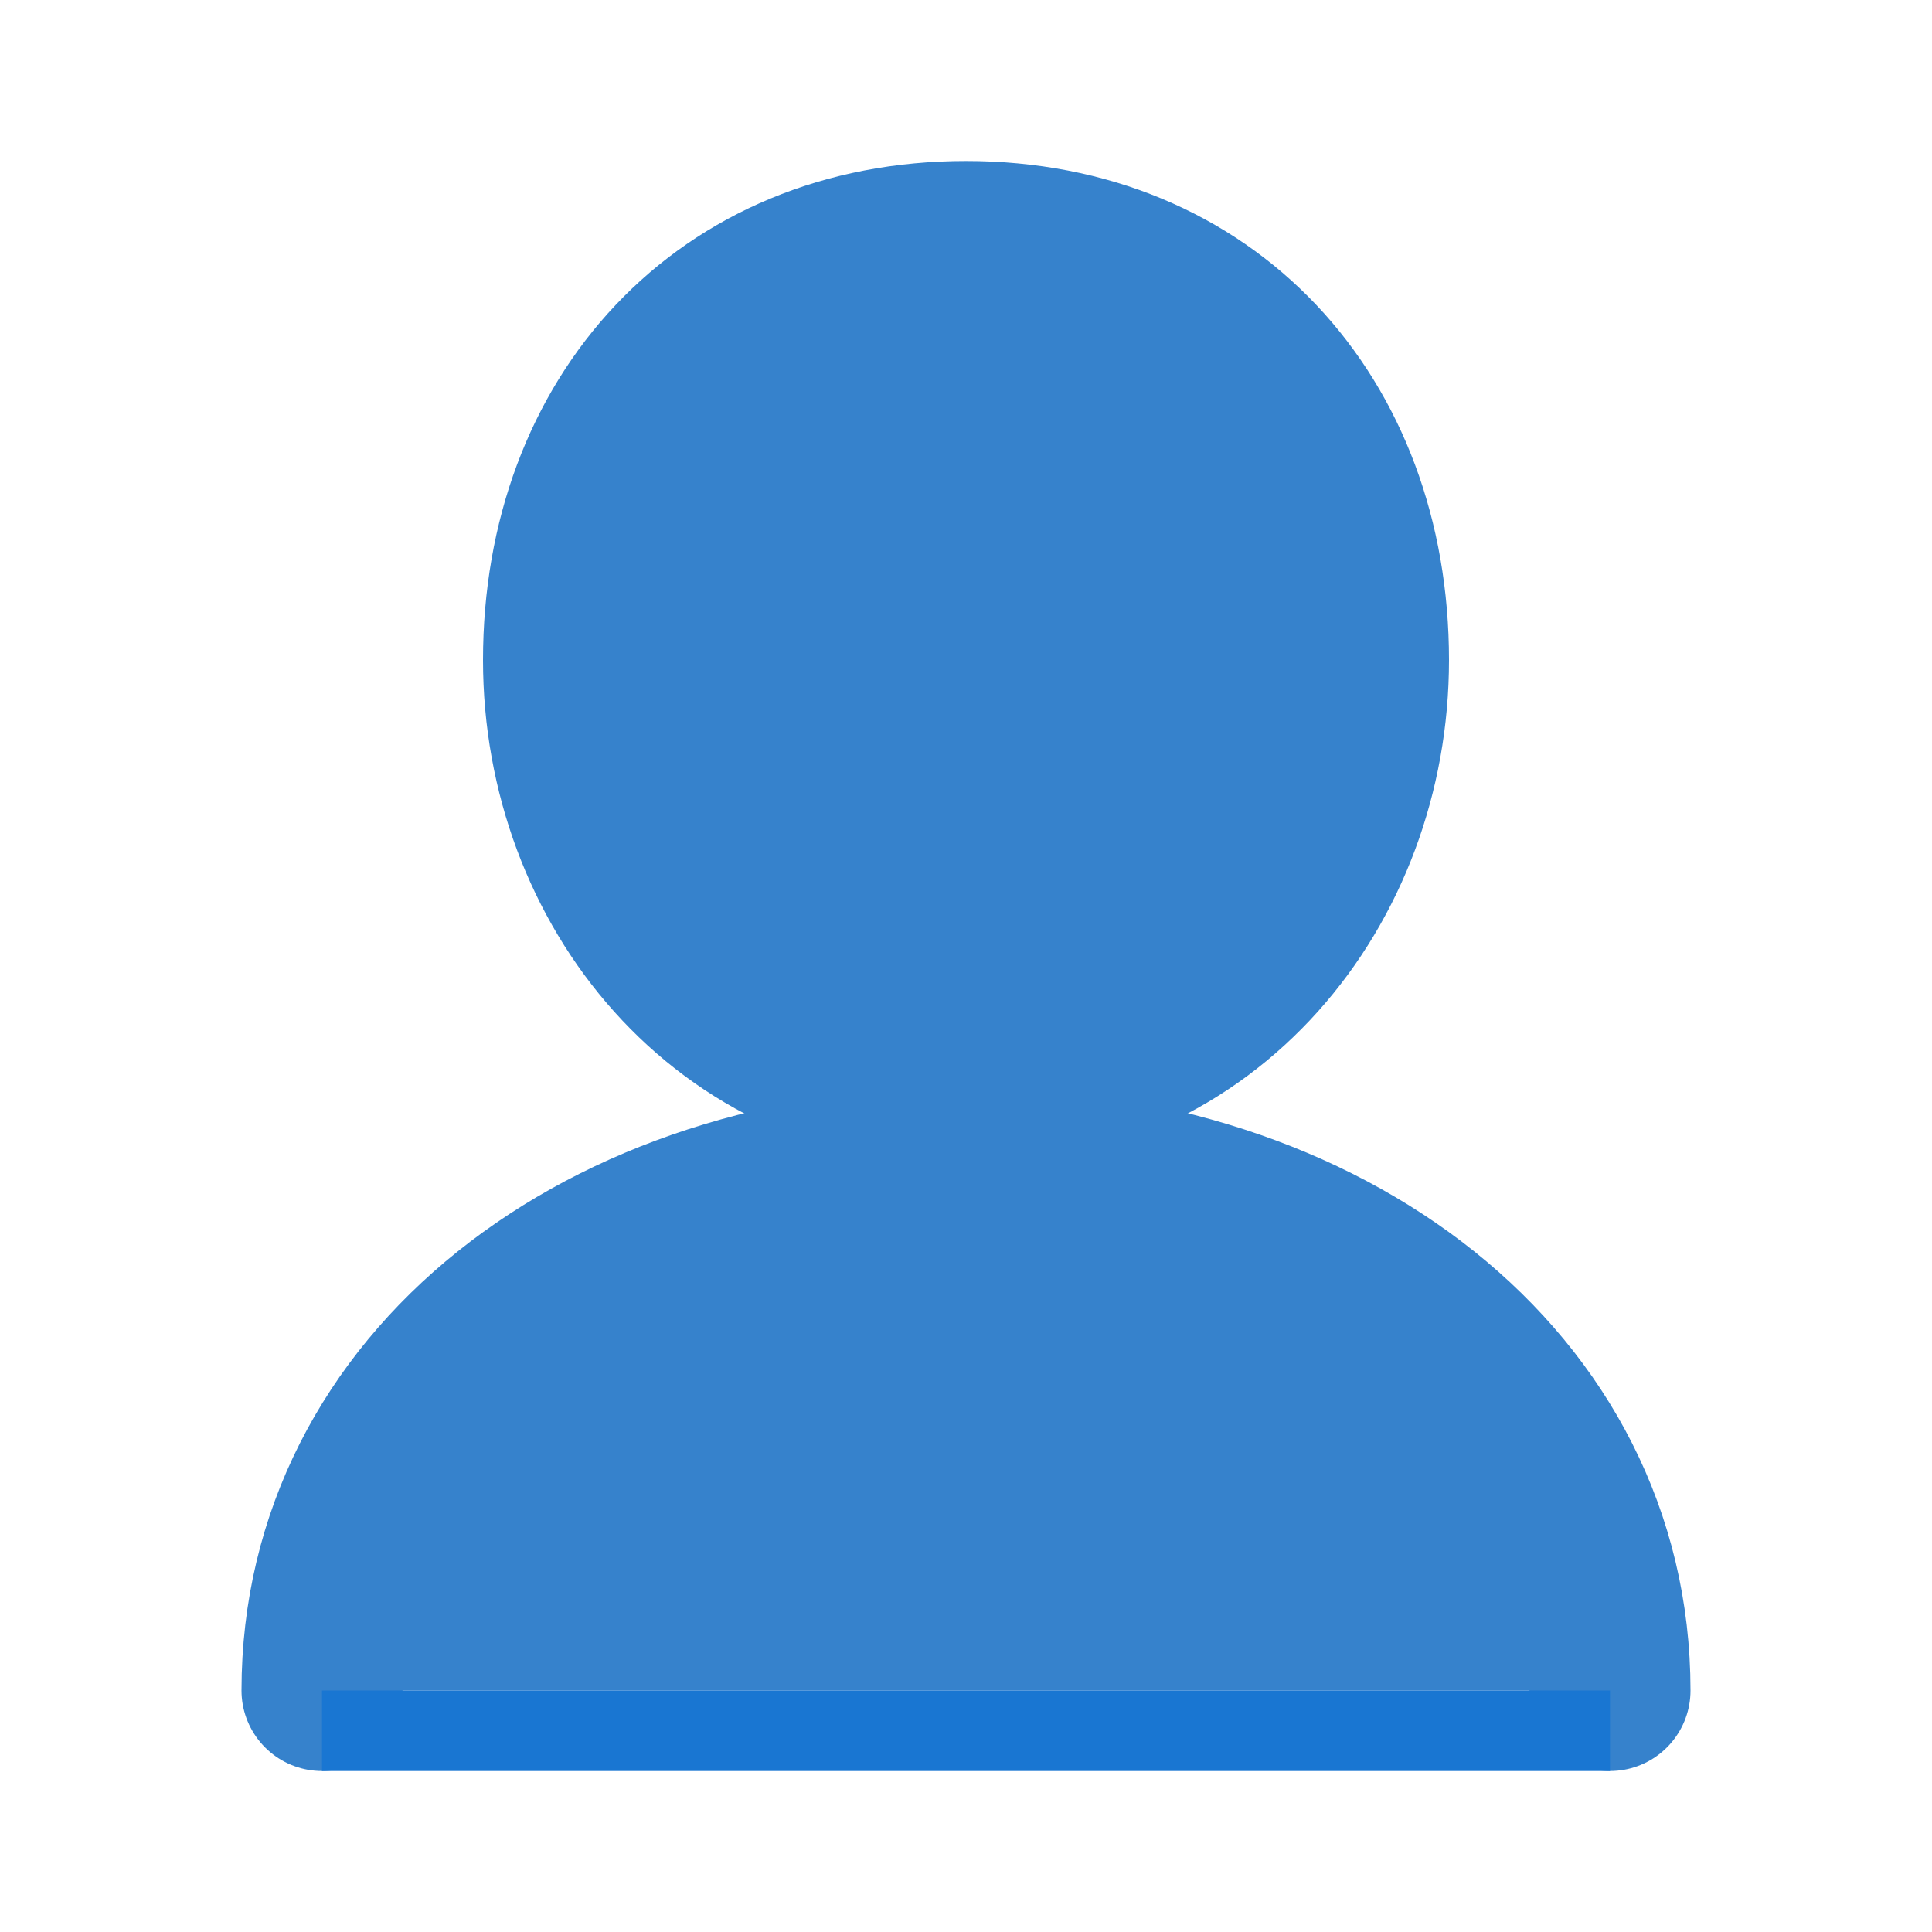
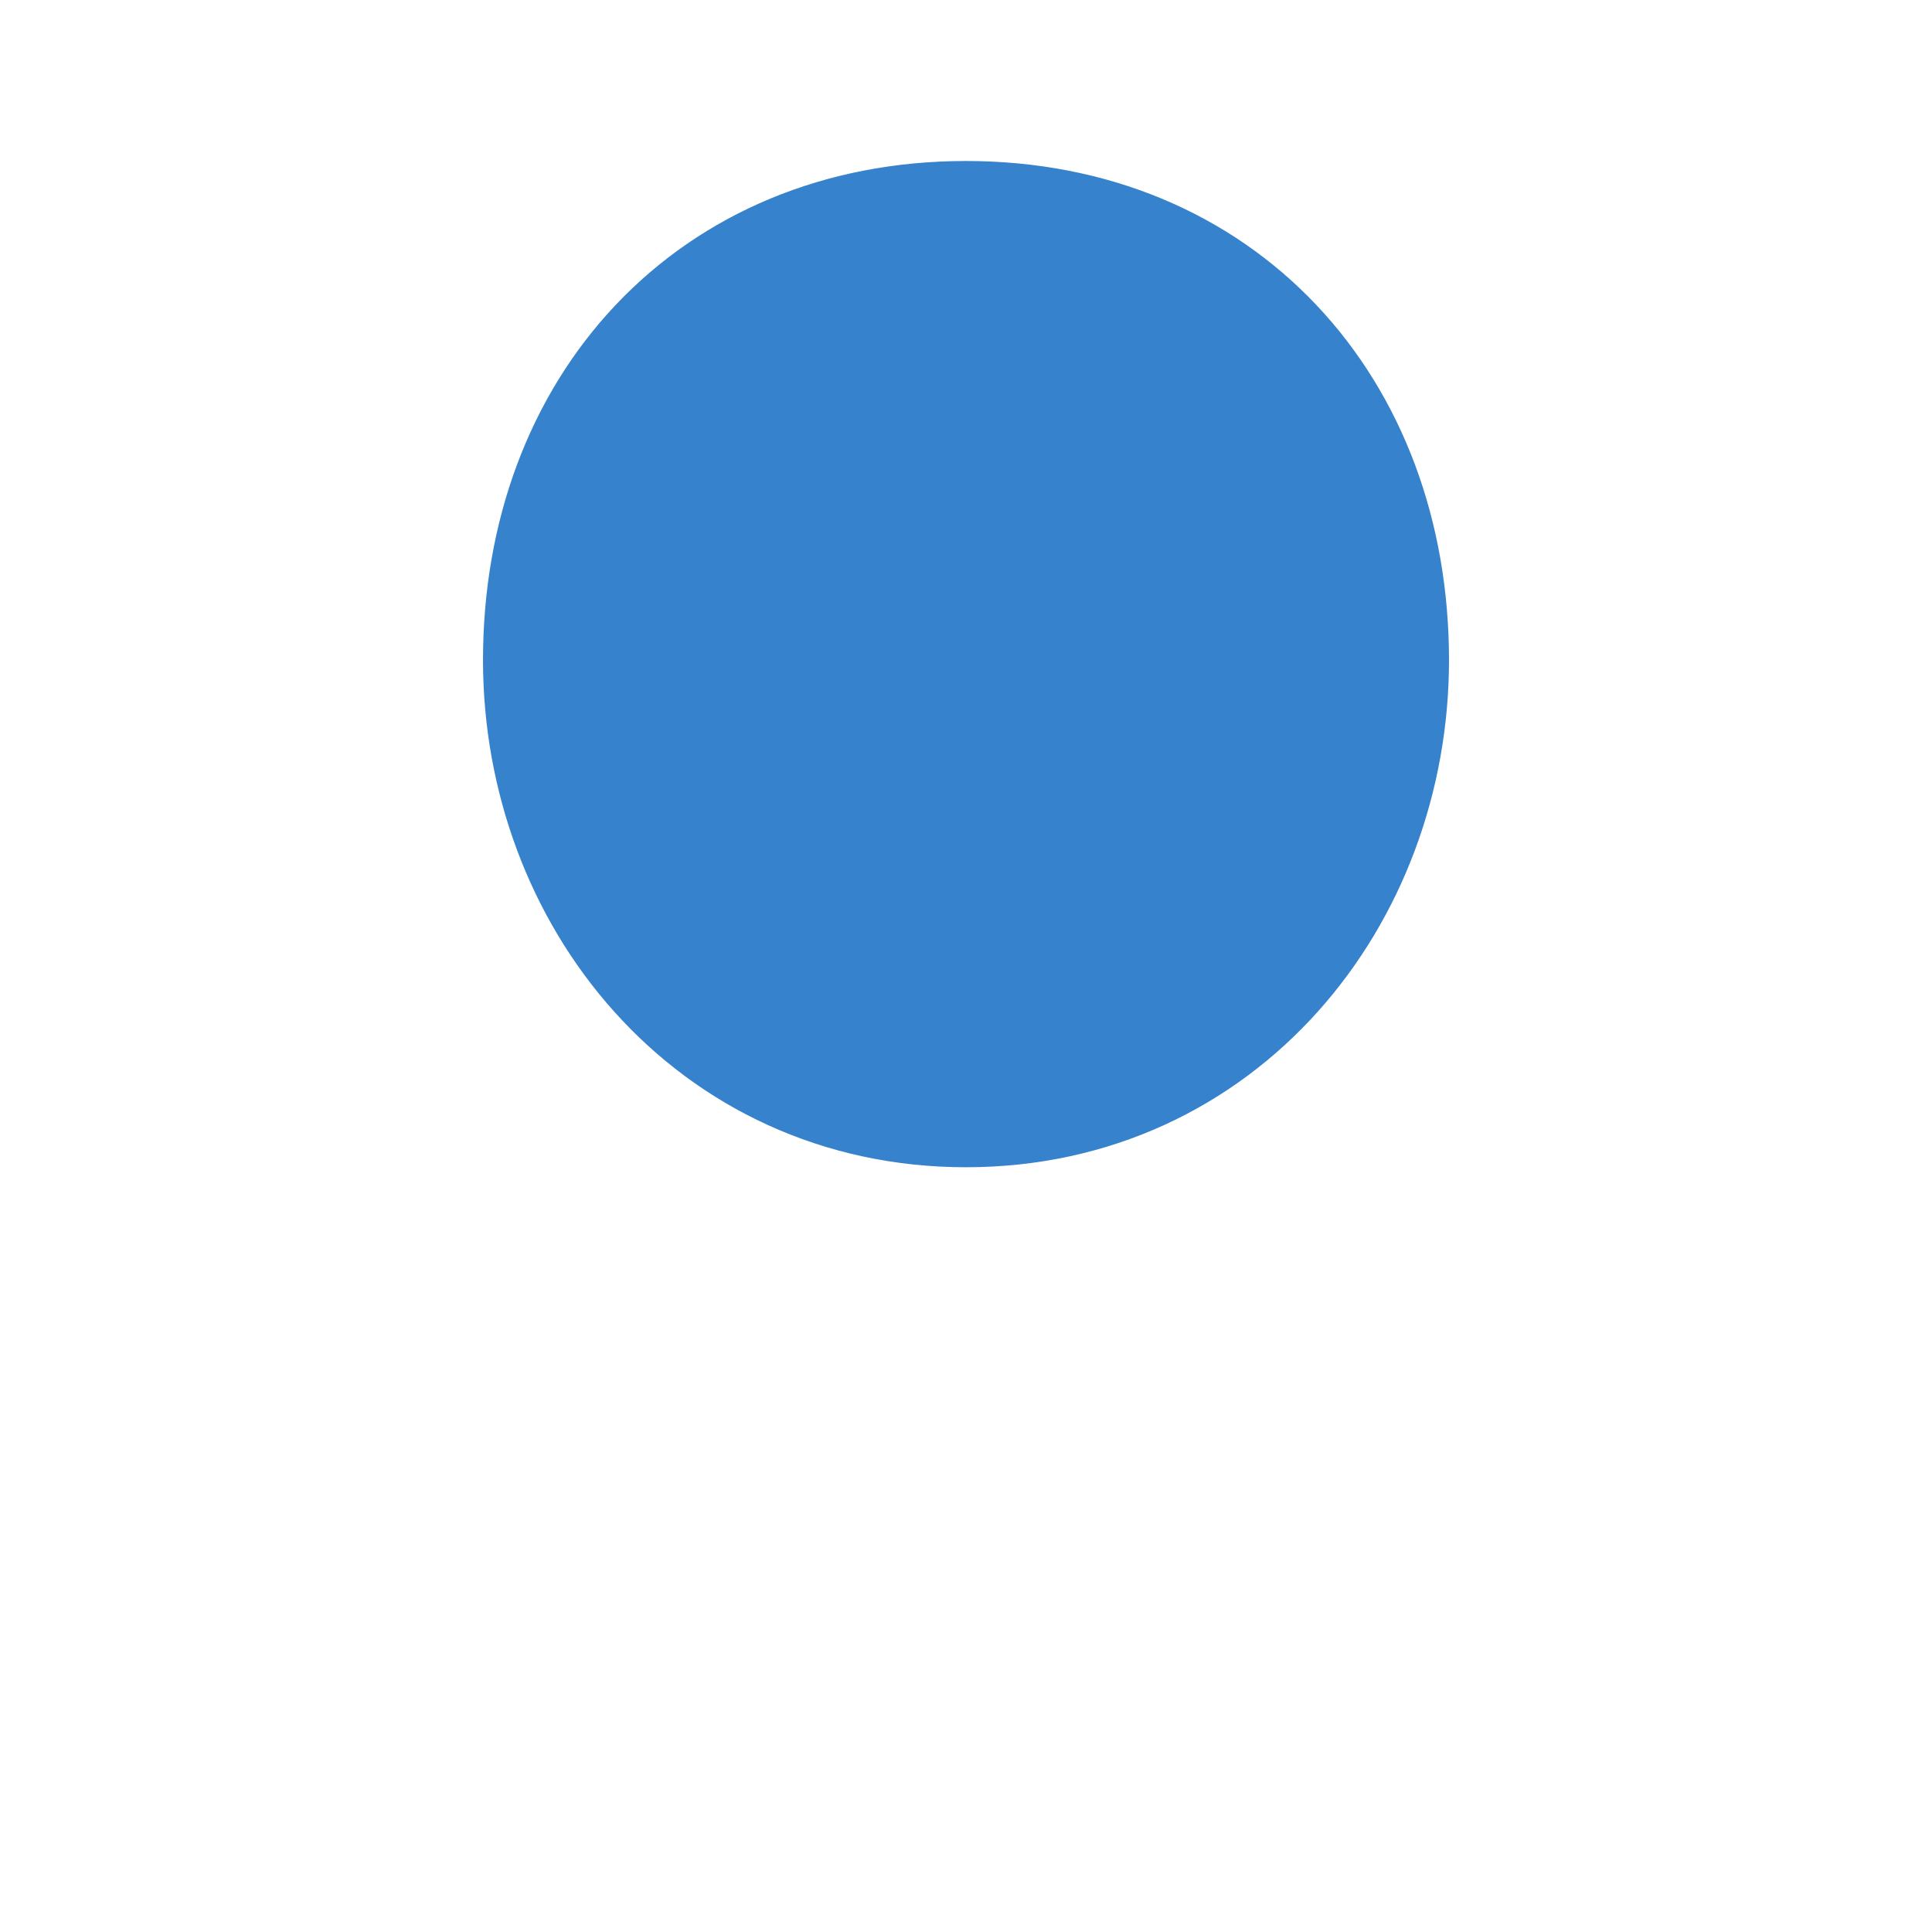
<svg xmlns="http://www.w3.org/2000/svg" width="24" height="24" viewBox="0 0 24 24" fill="#3682cc" role="img" aria-label="Account">
-   <path d="M12 3 c-3 0-5 2.2-5 5.2 0 2.8 2 5.3 5 5.3 s5-2.5 5-5.3 C17 5.2 15 3 12 3z" stroke="#3682cc" stroke-width="2" stroke-linecap="round" stroke-linejoin="round" />
-   <path d="M4 21 c0-3.8 3.5-6.5 8-6.5 s8 2.7 8 6.5" stroke="#3682cc" stroke-width="2" stroke-linecap="round" stroke-linejoin="round" />
-   <rect x="4" y="21" width="16" height="1" fill="#1976d2" />
+   <path d="M12 3 c-3 0-5 2.2-5 5.2 0 2.8 2 5.3 5 5.3 s5-2.5 5-5.3 C17 5.2 15 3 12 3" stroke="#3682cc" stroke-width="2" stroke-linecap="round" stroke-linejoin="round" />
</svg>